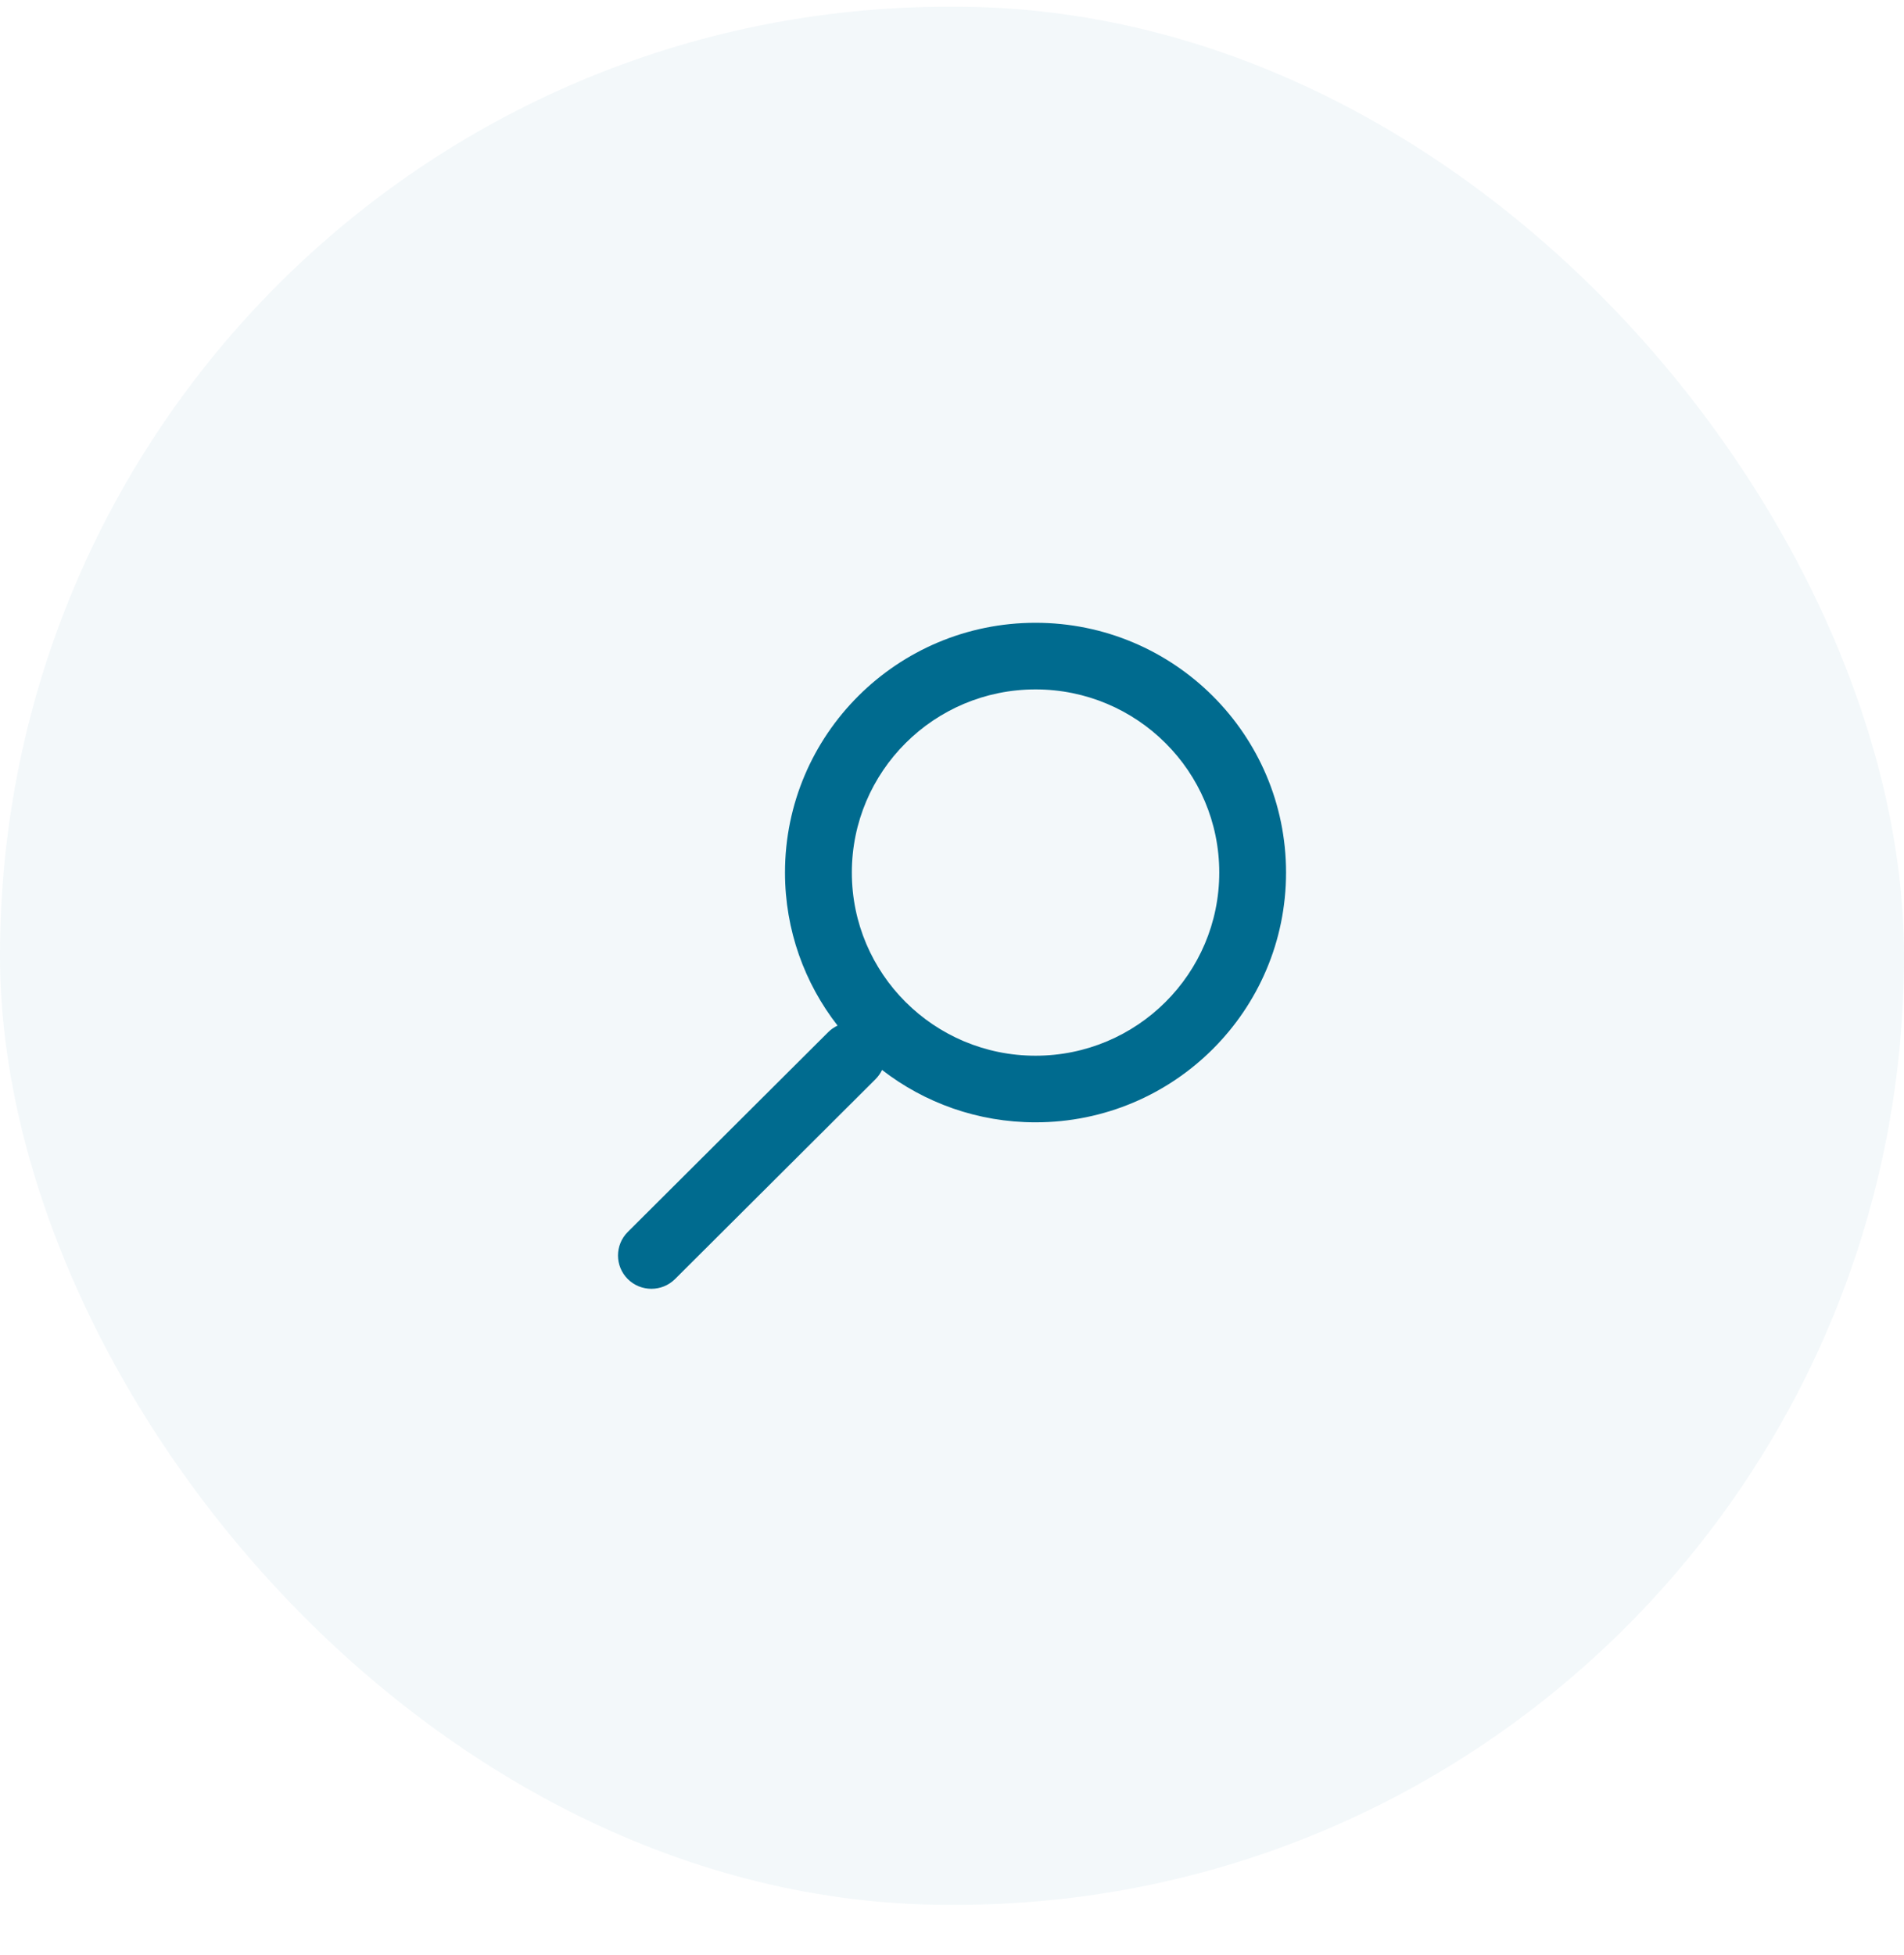
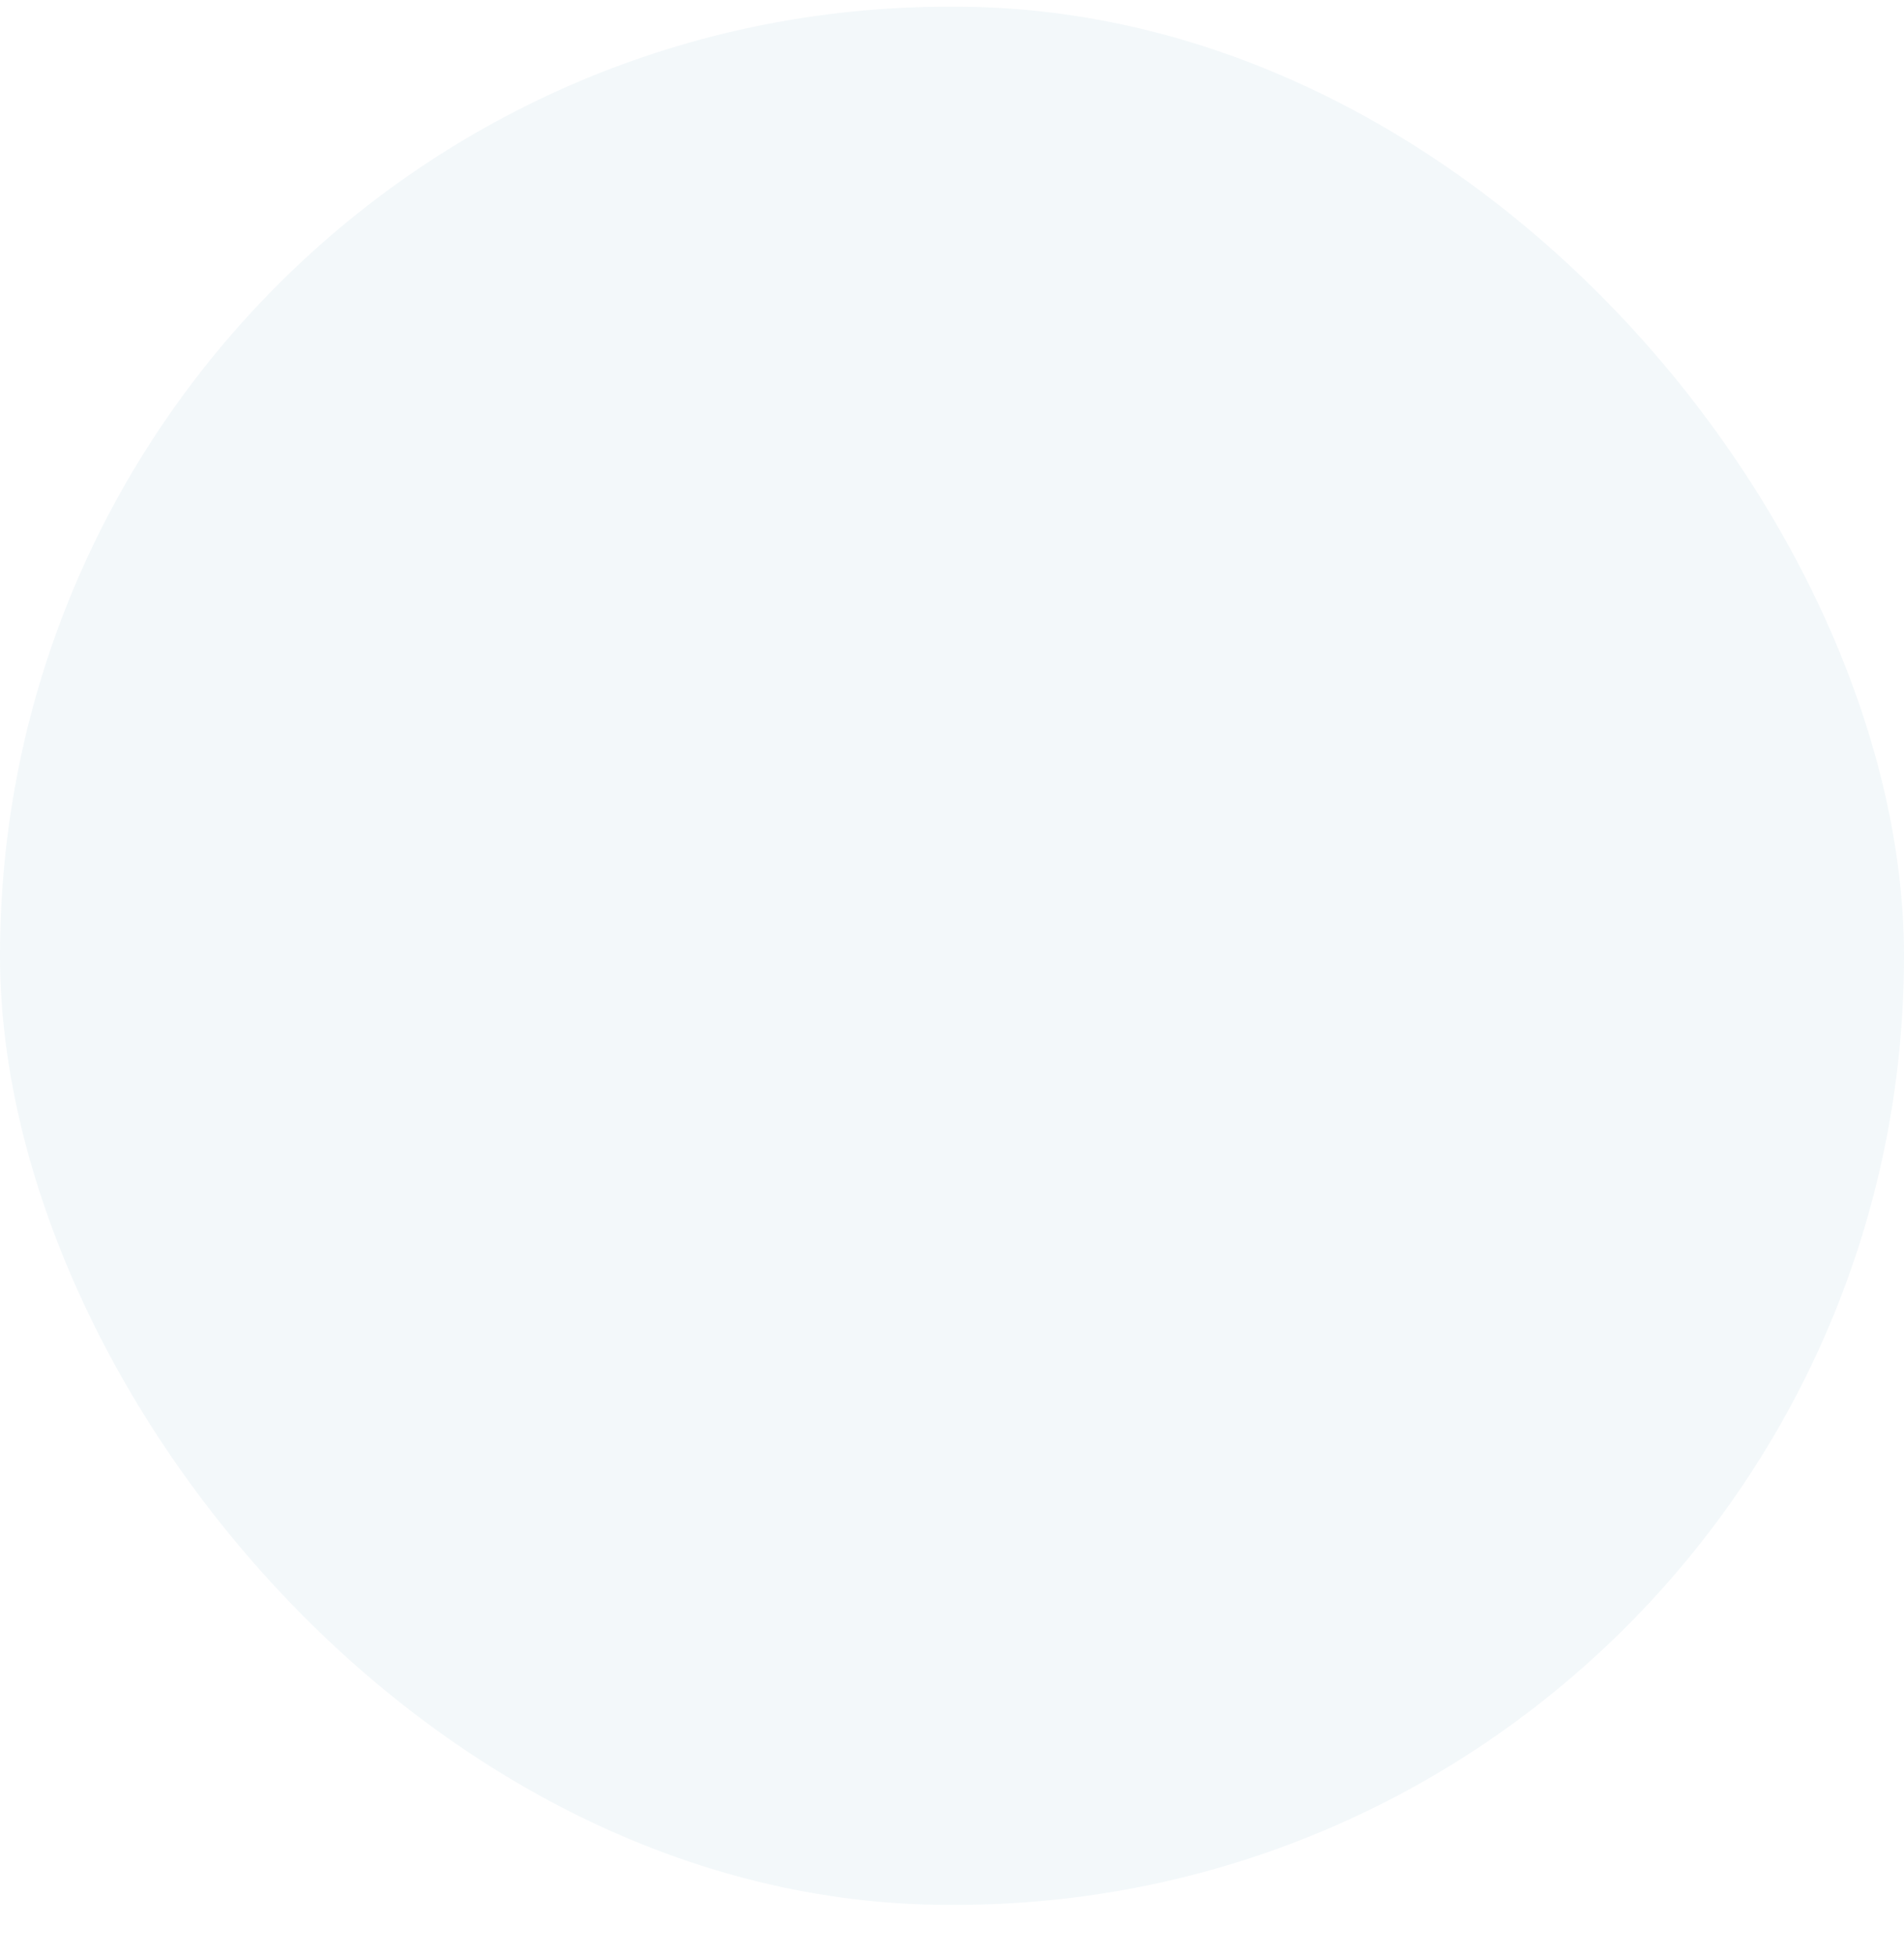
<svg xmlns="http://www.w3.org/2000/svg" width="38" height="39" viewBox="0 0 38 39" fill="none">
  <rect opacity="0.05" y="0.134" width="38" height="37.869" rx="18.935" fill="#006B8F" />
-   <path fill-rule="evenodd" clip-rule="evenodd" d="M25.667 17.408C25.667 20.16 23.429 22.391 20.667 22.391C19.513 22.391 18.45 22.001 17.604 21.346C17.572 21.413 17.528 21.476 17.472 21.532L13.472 25.518C13.212 25.777 12.79 25.777 12.529 25.518C12.269 25.258 12.269 24.838 12.529 24.578L16.529 20.592C16.585 20.536 16.648 20.493 16.716 20.461C16.059 19.618 15.667 18.558 15.667 17.408C15.667 14.656 17.906 12.425 20.667 12.425C23.429 12.425 25.667 14.656 25.667 17.408ZM24.334 17.408C24.334 15.39 22.692 13.754 20.667 13.754C18.642 13.754 17.001 15.39 17.001 17.408C17.001 19.426 18.642 21.062 20.667 21.062C22.692 21.062 24.334 19.426 24.334 17.408Z" fill="#006B8F" />
</svg>